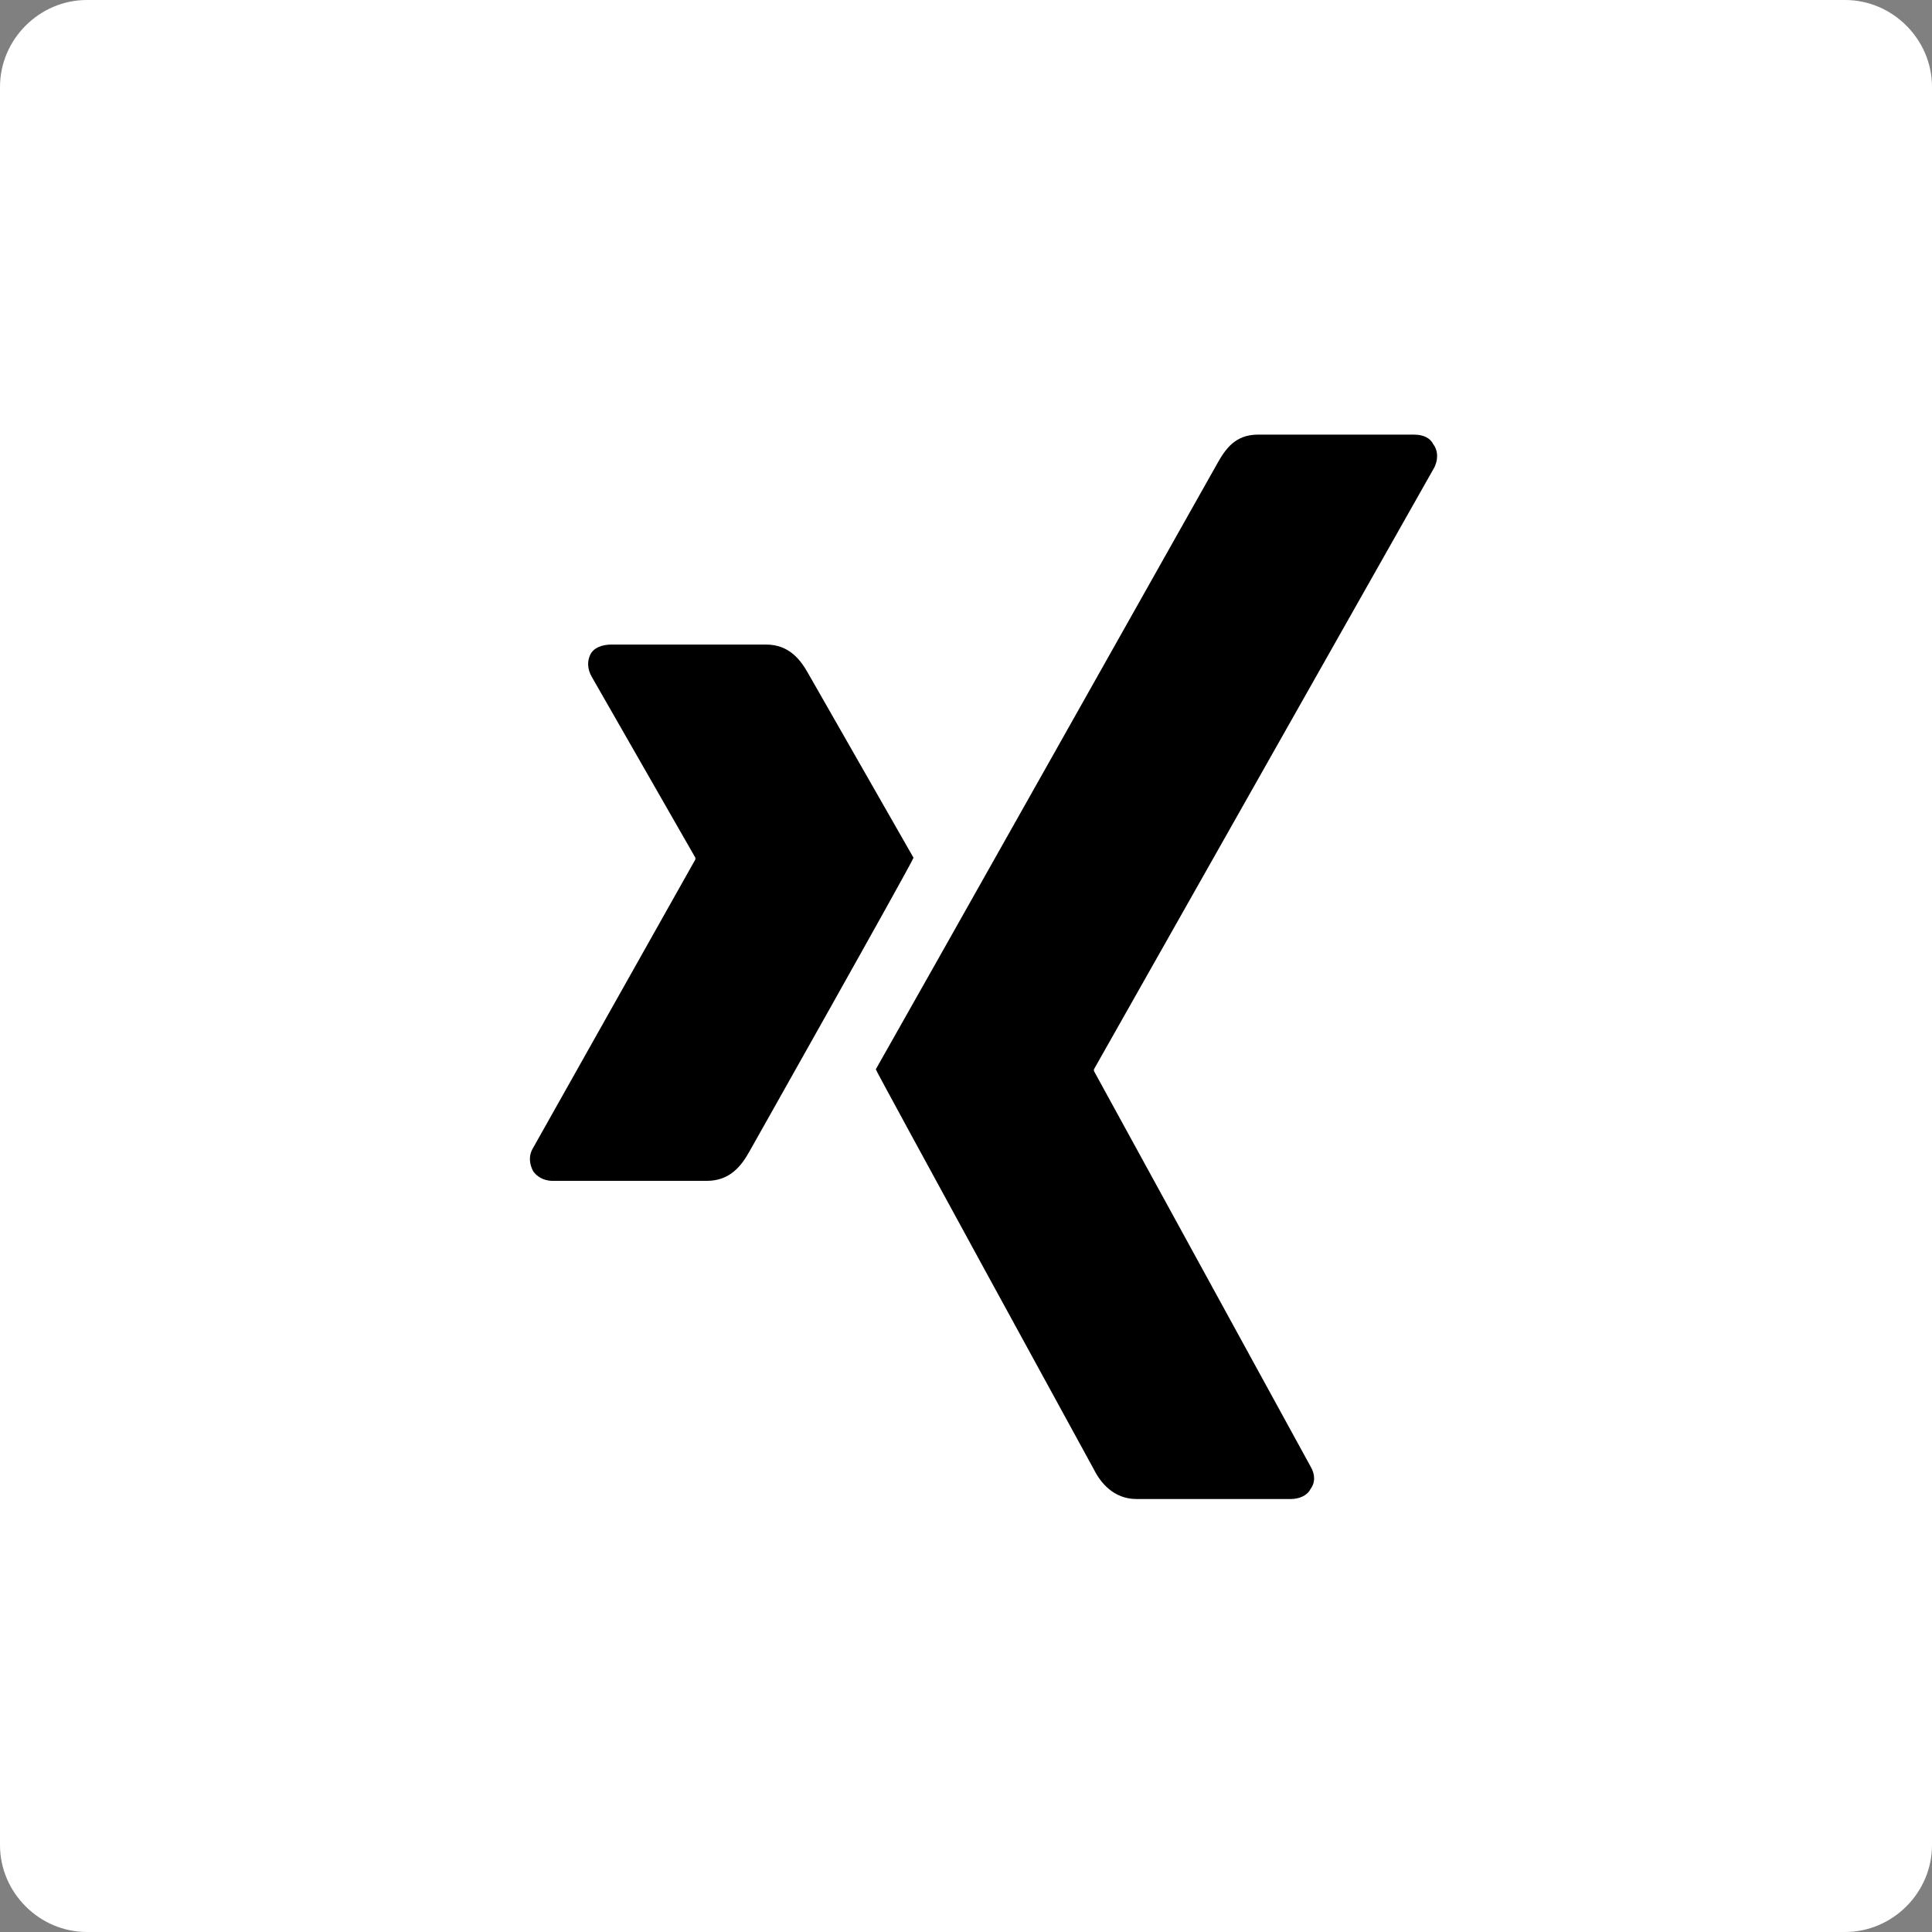
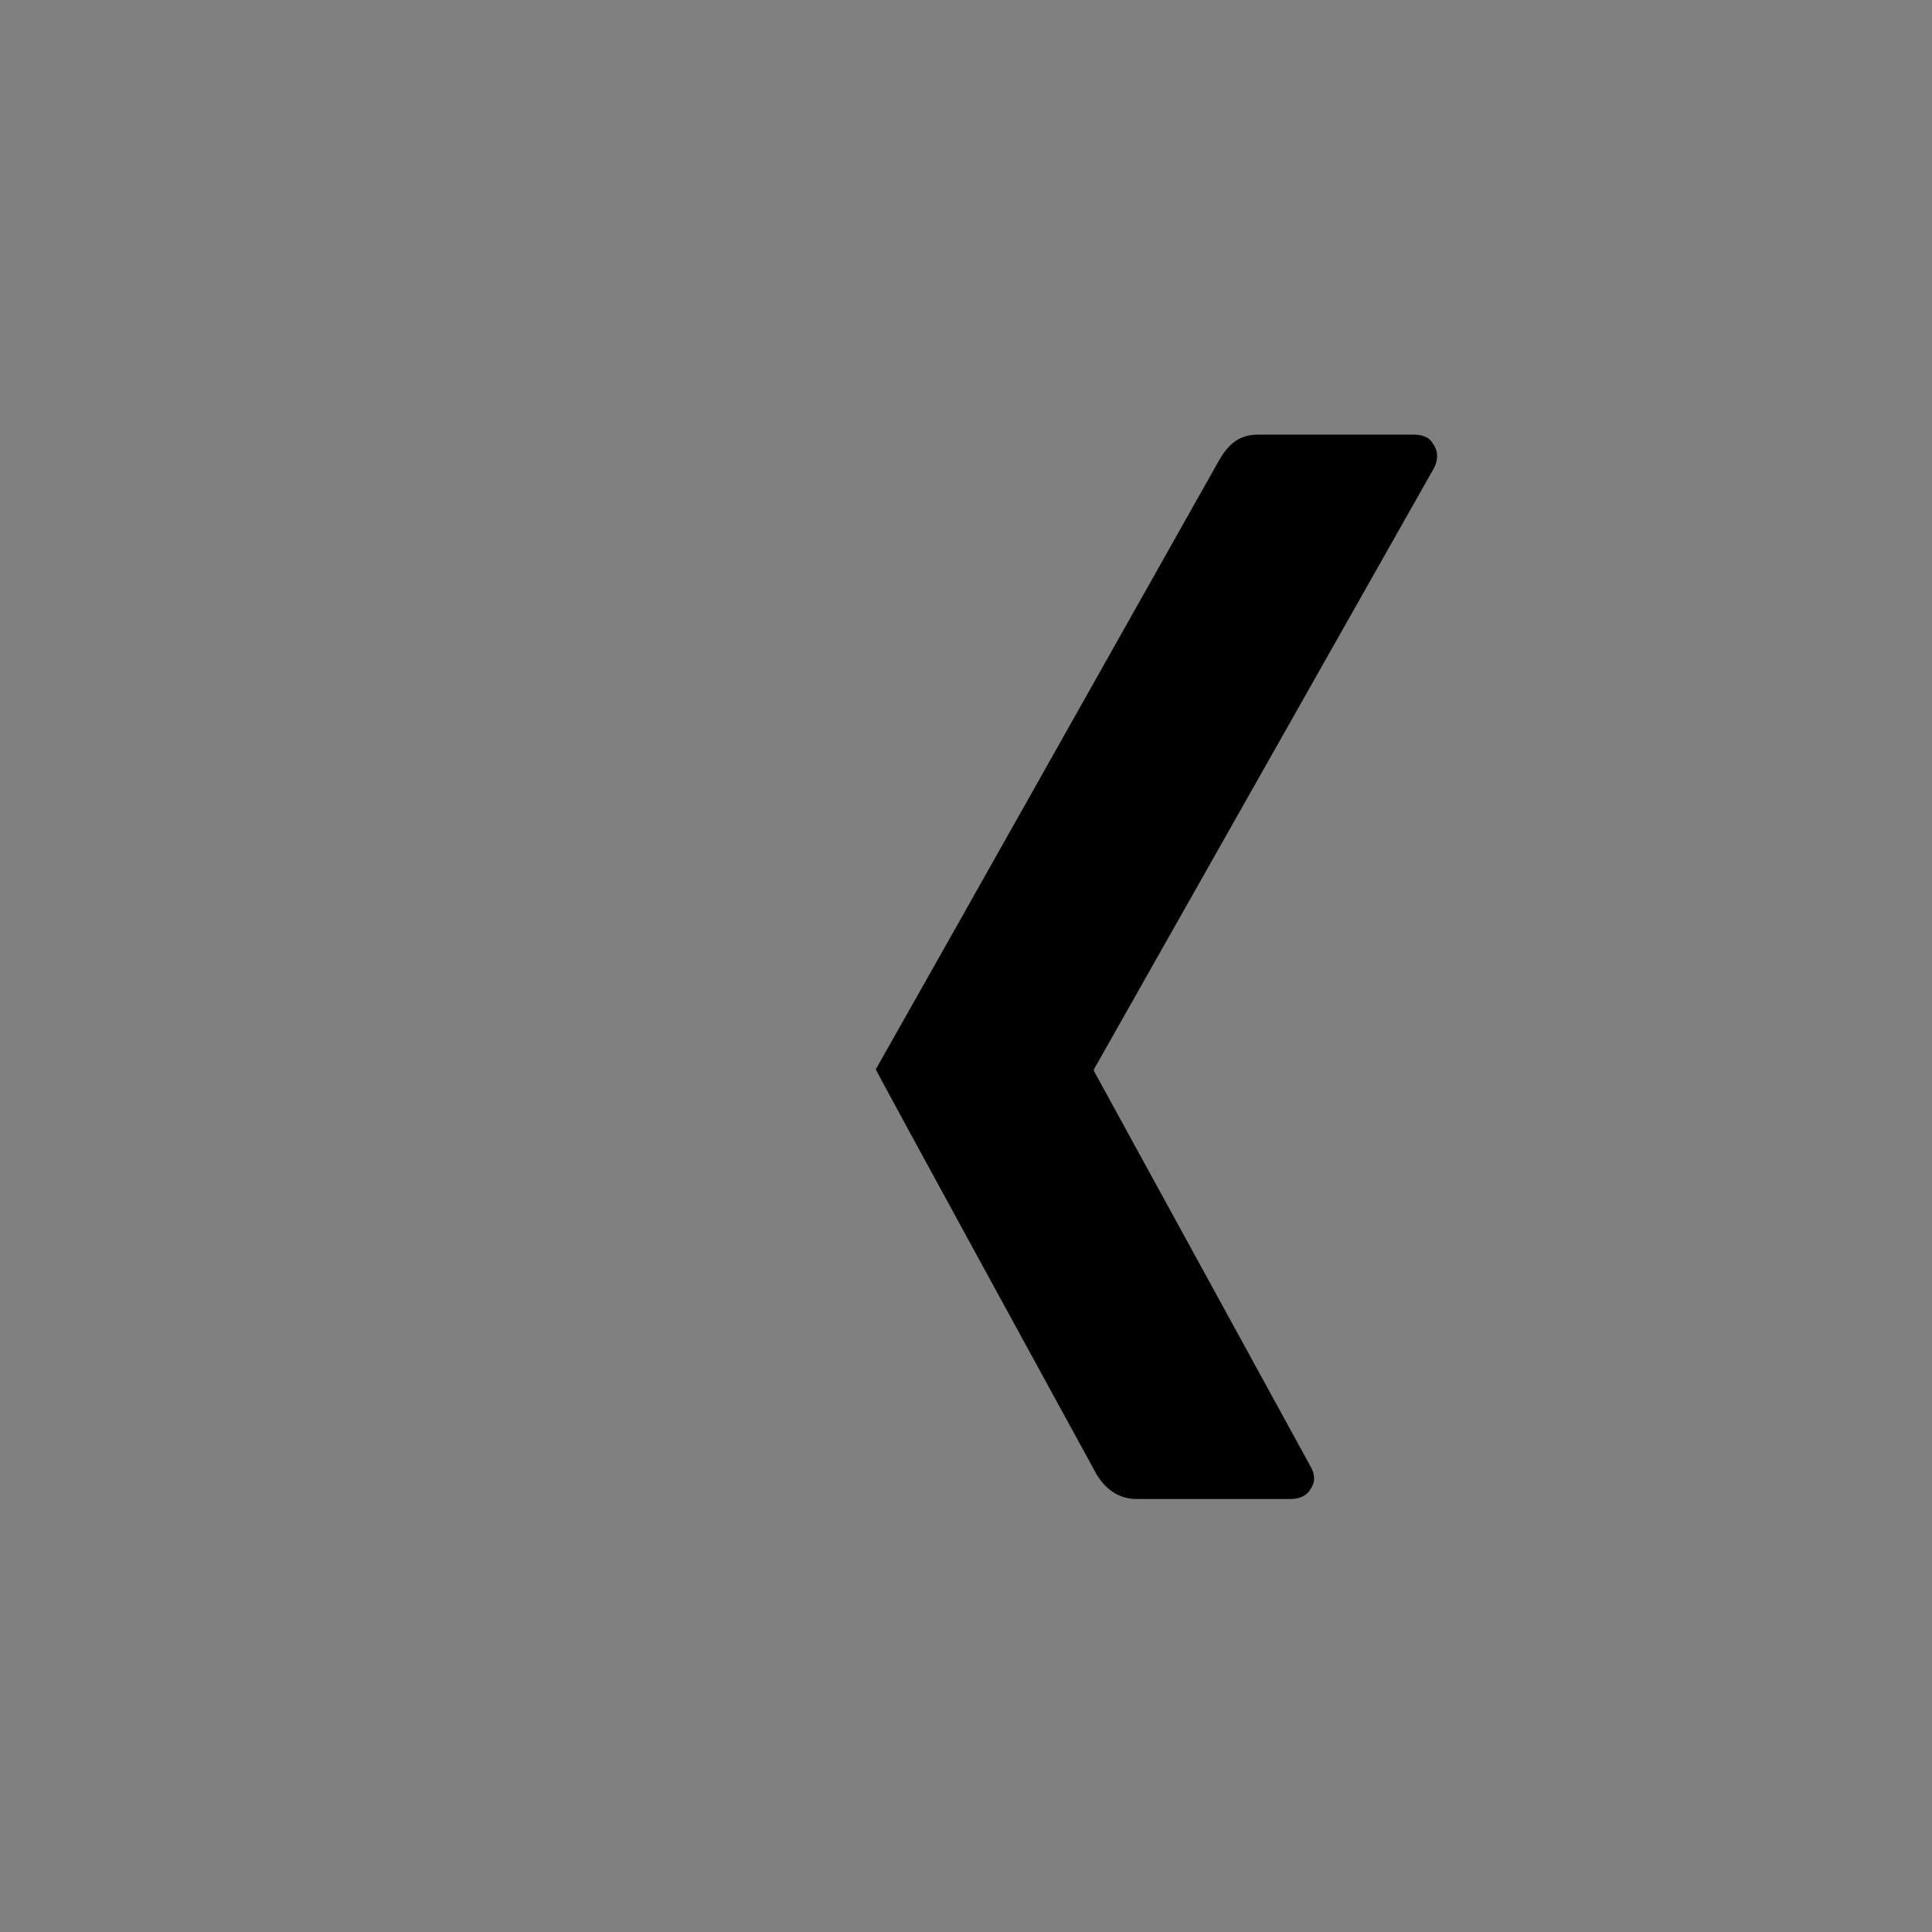
<svg xmlns="http://www.w3.org/2000/svg" version="1.1" id="Layer_1" x="0px" y="0px" viewBox="0 0 117.8 117.8" style="enable-background:new 0 0 117.8 117.8;" xml:space="preserve">
  <rect x="0" y="0" width="117.8" height="117.8" fill="#808080" stroke="none" />
  <style type="text/css">
	.st0{fill:#FFFFFF;}
</style>
-   <path class="st0" d="M112.5,117.8H5.3c-2.9,0-5.3-2.4-5.3-5.3V5.3C0,2.4,2.4,0,5.3,0h107.2c2.9,0,5.3,2.4,5.3,5.3v107.2  C117.8,115.4,115.4,117.8,112.5,117.8z" />
-   <path d="M43.1,72h-9.4c-0.6,0-1-0.3-1.2-0.6c-0.2-0.4-0.3-0.9,0-1.4l9.9-17.6c0,0,0,0,0-0.1l-6.3-11c-0.3-0.5-0.3-1-0.1-1.4  c0.2-0.4,0.7-0.6,1.3-0.6h9.4c1.4,0,2.1,0.9,2.6,1.8c0,0,6.4,11.2,6.4,11.2C55.4,53,45.7,70.2,45.7,70.2C45.2,71.1,44.5,72,43.1,72z  " />
-   <path d="M87.4,28.6L66.7,65.2c0,0,0,0,0,0.1l13.2,24.1c0.3,0.5,0.3,1,0,1.4c-0.2,0.4-0.7,0.6-1.2,0.6h-9.4c-1.4,0-2.2-1-2.6-1.8  c0,0-13.3-24.3-13.3-24.4c0.7-1.2,20.8-36.9,20.8-36.9c0.5-0.9,1.1-1.8,2.5-1.8h9.5c0.6,0,1,0.2,1.2,0.6  C87.7,27.5,87.7,28.1,87.4,28.6L87.4,28.6z" />
+   <path d="M87.4,28.6L66.7,65.2c0,0,0,0,0,0.1l13.2,24.1c0.3,0.5,0.3,1,0,1.4c-0.2,0.4-0.7,0.6-1.2,0.6h-9.4c-1.4,0-2.2-1-2.6-1.8  c0,0-13.3-24.3-13.3-24.4c0.7-1.2,20.8-36.9,20.8-36.9c0.5-0.9,1.1-1.8,2.5-1.8h9.5c0.6,0,1,0.2,1.2,0.6  C87.7,27.5,87.7,28.1,87.4,28.6L87.4,28.6" />
</svg>